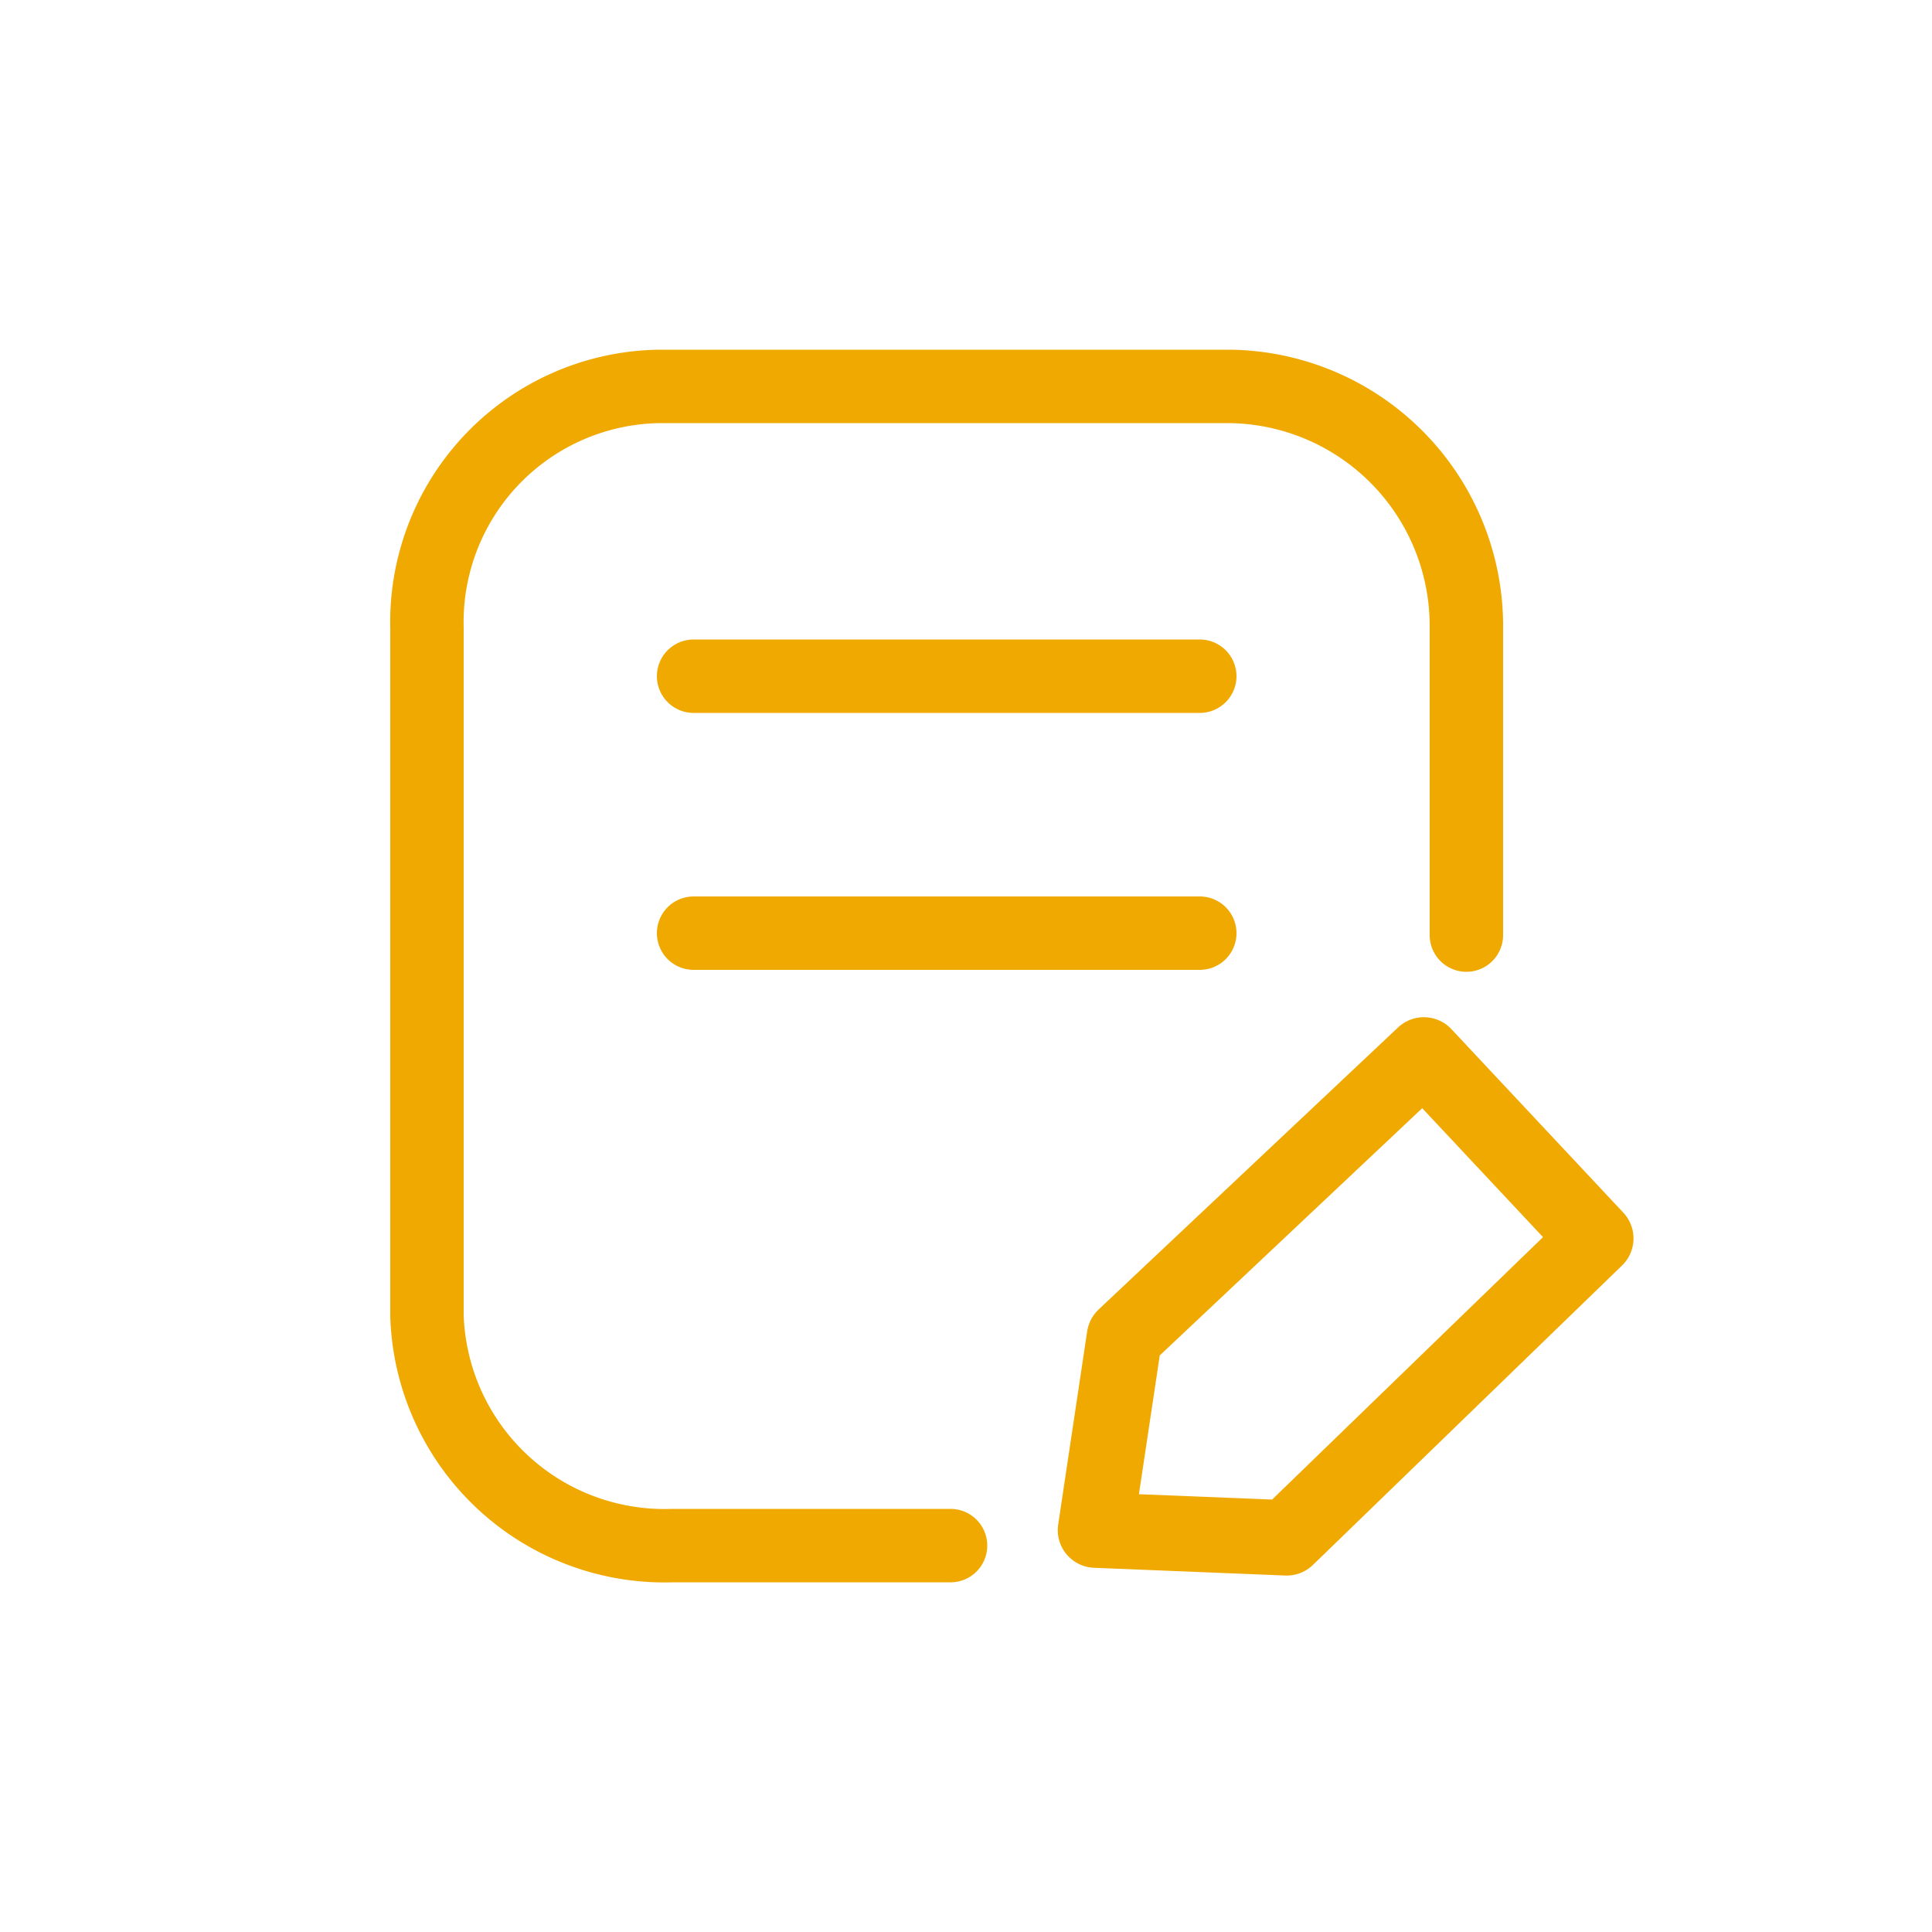
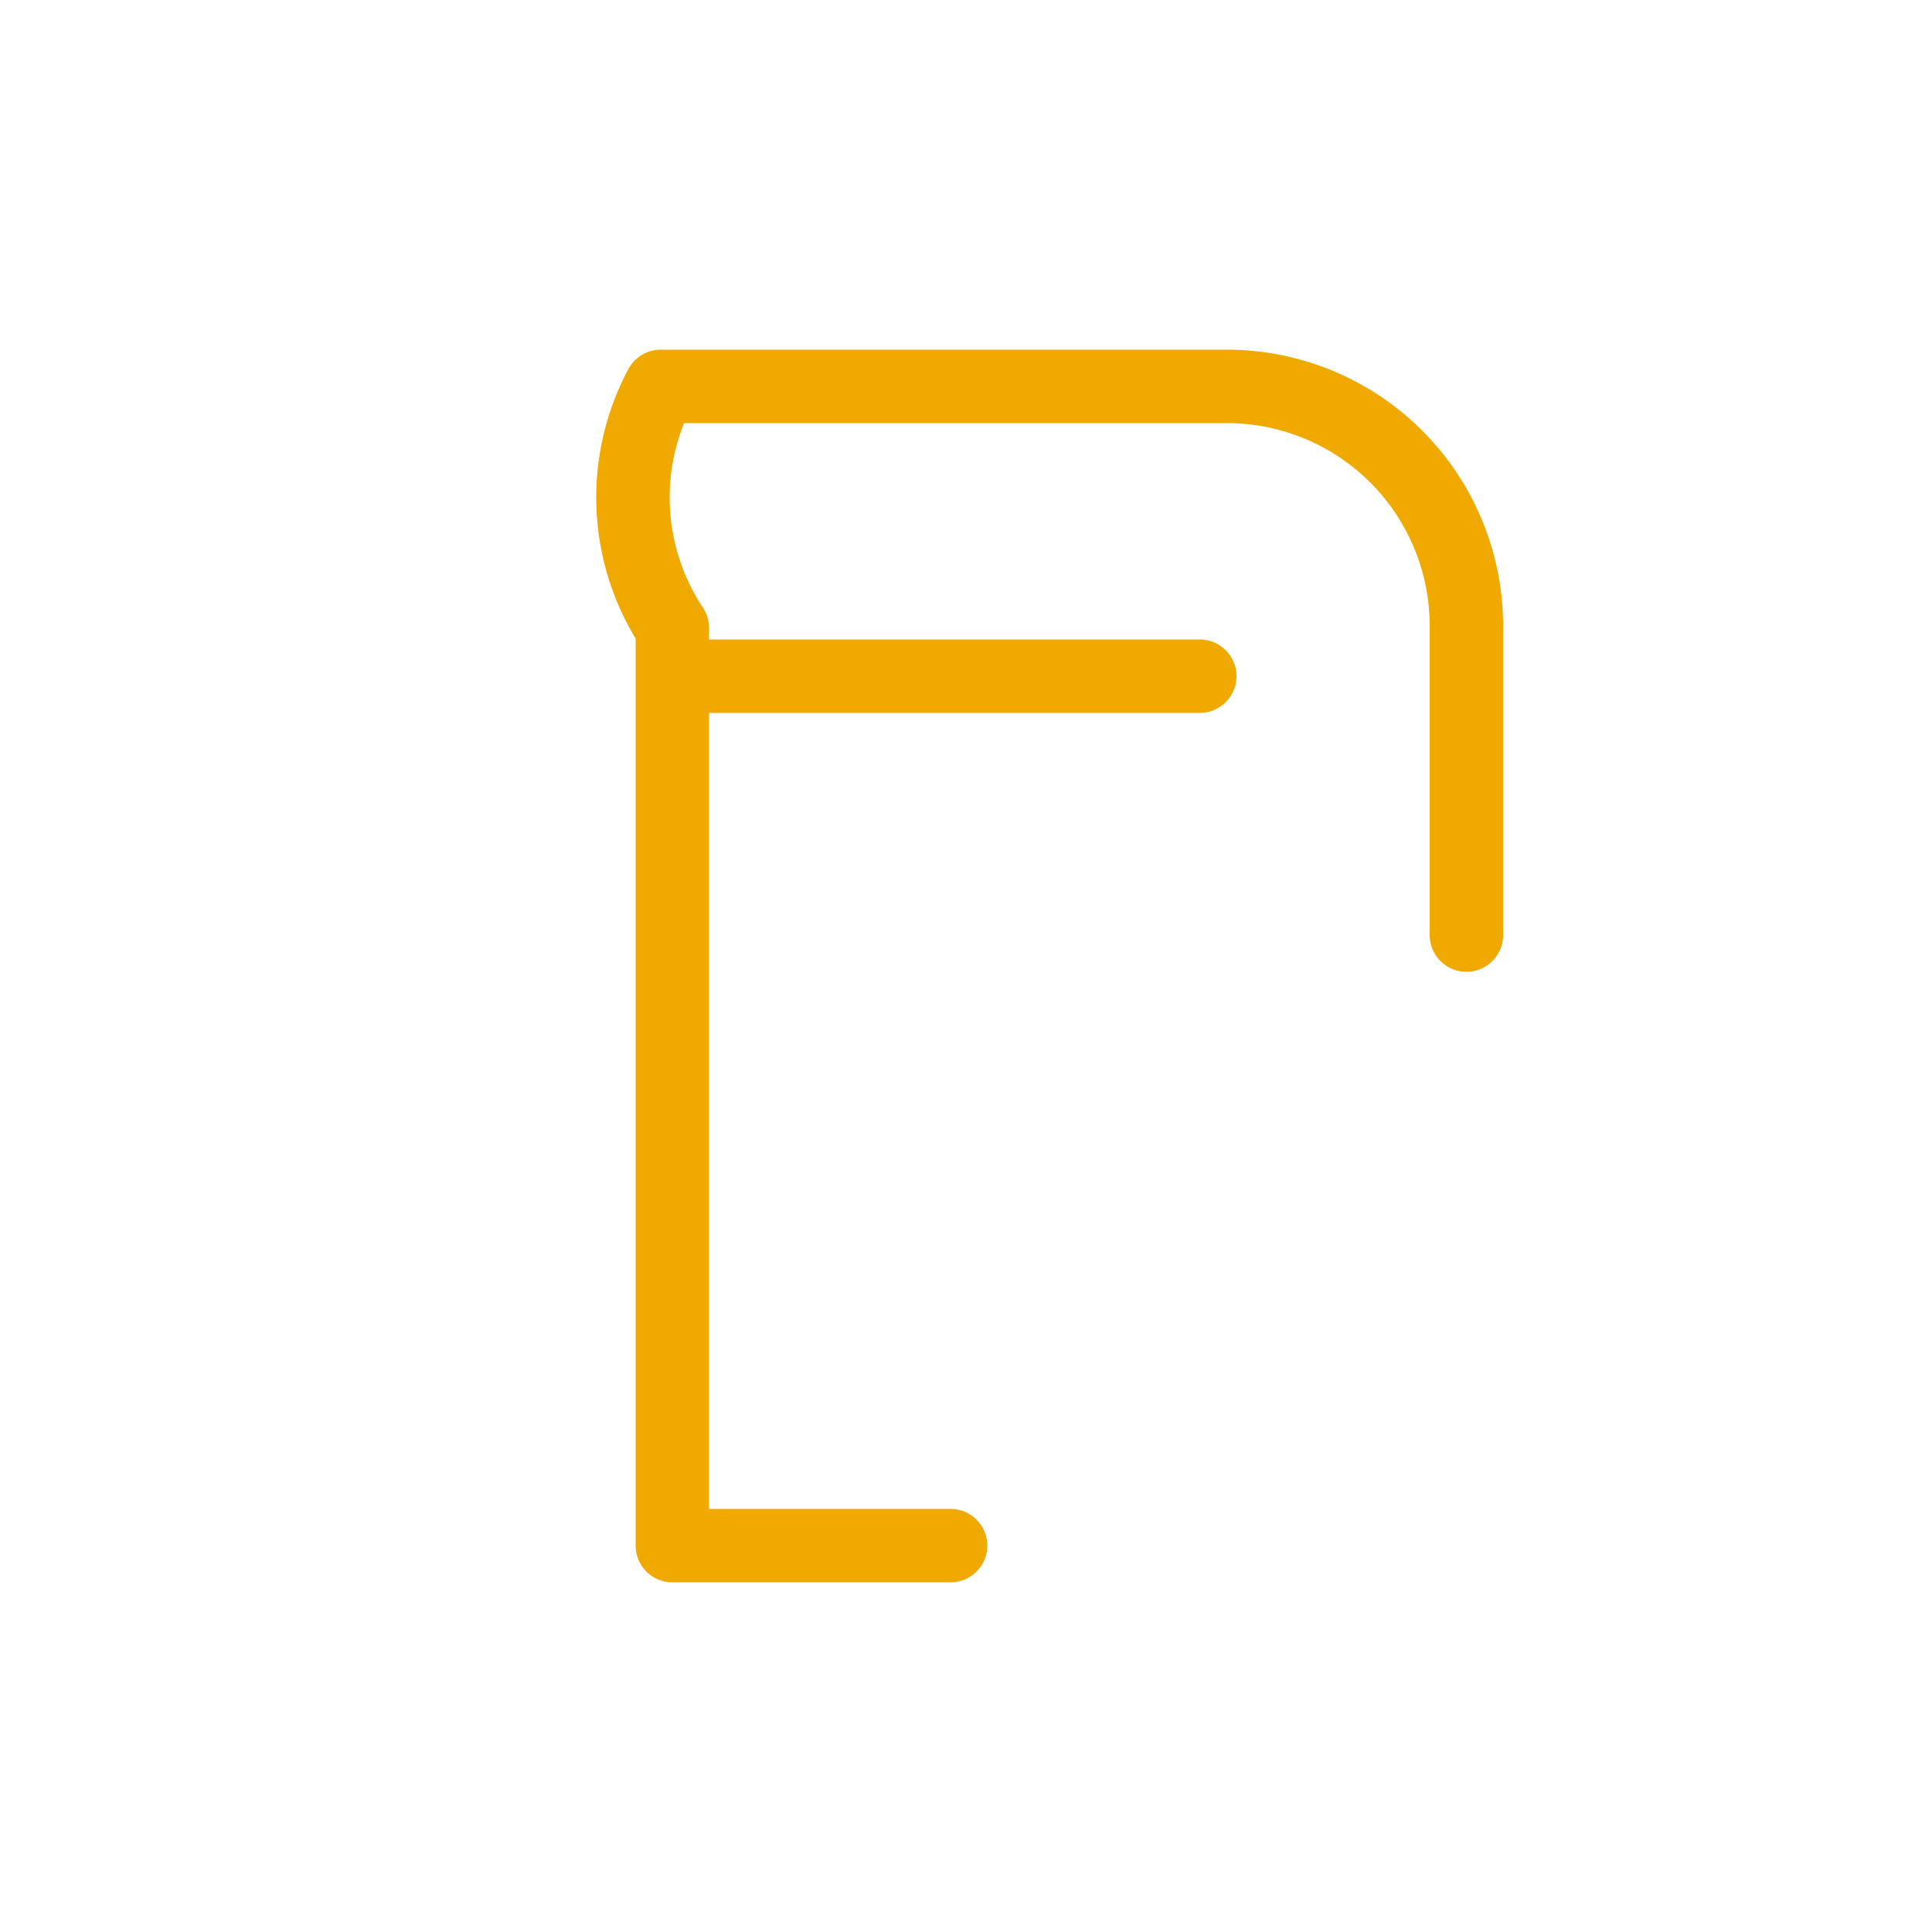
<svg xmlns="http://www.w3.org/2000/svg" id="Layer_1" data-name="Layer 1" viewBox="0 0 10 10">
  <defs>
    <style>.cls-1,.cls-2{fill:none;stroke:#f0a900;stroke-linecap:round;stroke-linejoin:round;}.cls-1{stroke-width:0.38px;}.cls-2{stroke-width:0.39px;}</style>
  </defs>
-   <path class="cls-1" d="M4.92,8H3.48A1.23,1.23,0,0,1,2.21,6.81V3.25A1.22,1.22,0,0,1,3.42,2H6.36A1.24,1.24,0,0,1,7.59,3.23v0h0V4.84" />
+   <path class="cls-1" d="M4.92,8H3.48V3.25A1.22,1.22,0,0,1,3.42,2H6.36A1.24,1.24,0,0,1,7.59,3.23v0h0V4.84" />
  <line class="cls-1" x1="3.59" y1="3.5" x2="6.21" y2="3.5" />
-   <line class="cls-1" x1="3.59" y1="4.83" x2="6.21" y2="4.83" />
-   <polygon class="cls-2" points="7.37 5.46 5.82 6.92 5.67 7.92 6.66 7.96 8.26 6.41 7.37 5.46" />
</svg>